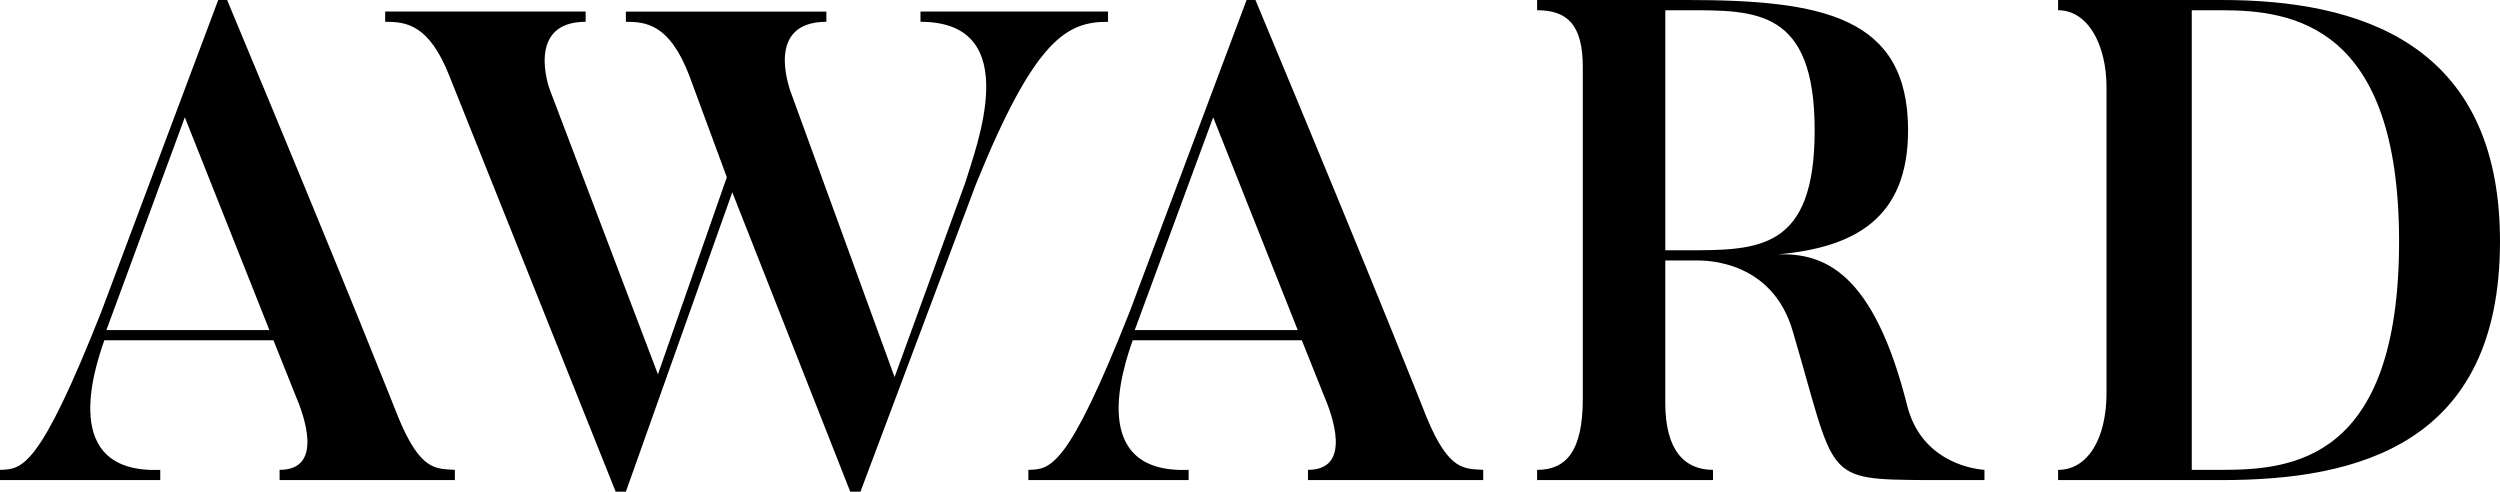
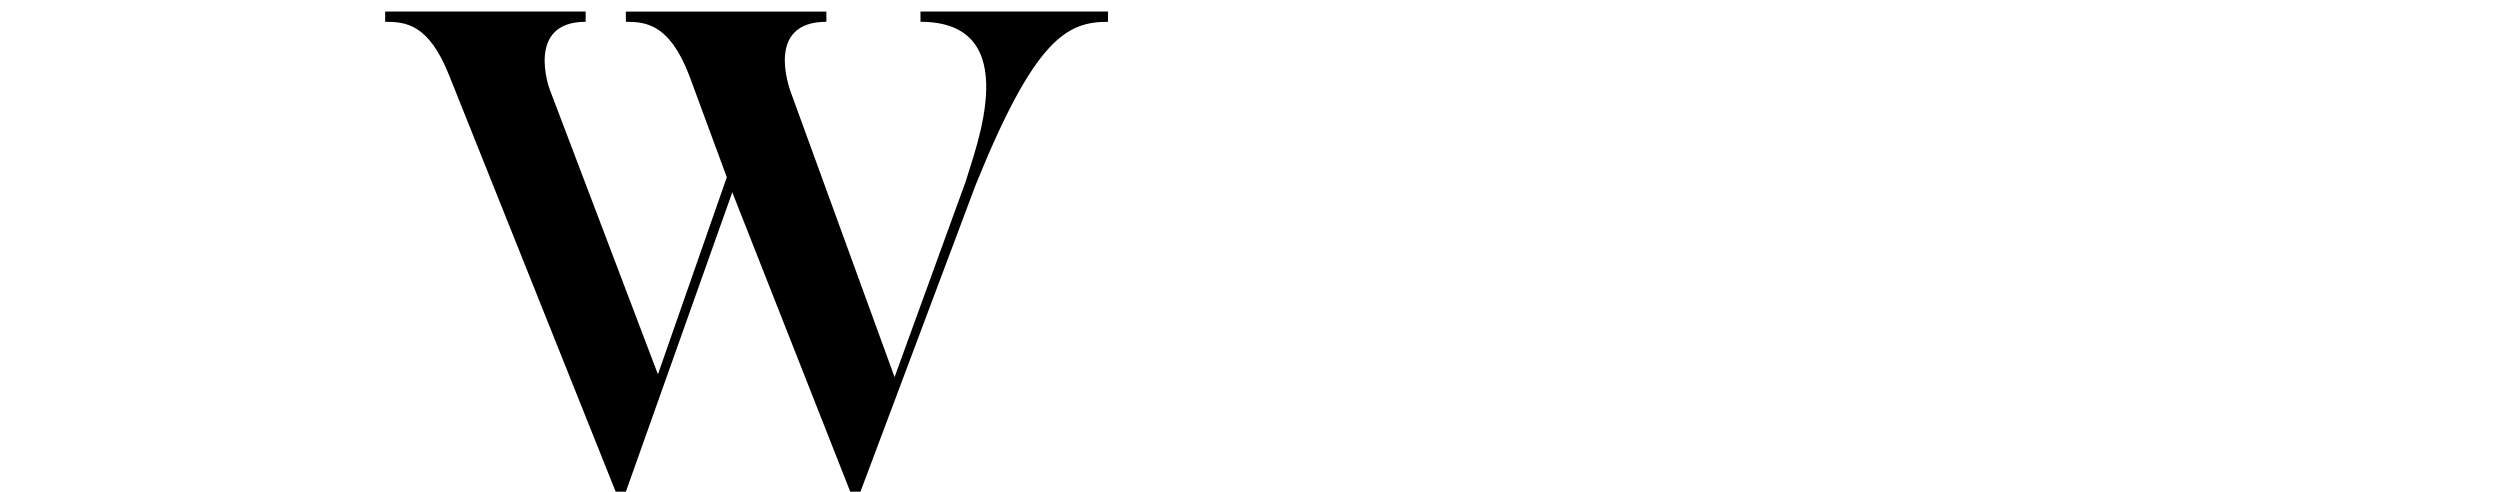
<svg xmlns="http://www.w3.org/2000/svg" width="432.588" height="85.072" viewBox="0 0 432.588 85.072">
  <g id="ttl_award" transform="translate(-104.888 -4106.928)">
-     <path id="パス_100163" data-name="パス 100163" d="M20.3-25.96l13.57-36.816L48.5-25.96Zm60.3,24.19c-3.186-.236-5.9.354-9.794-9.086,0,0-7.906-20.178-29.618-72.216H39.648L19.47-29.264C8.614-1.77,5.664-1.888,1.888-1.77V0h27.73V-1.77c-17.582.708-11.328-17.7-9.676-22.42H49.206l3.776,9.44c1.416,3.3,5.074,12.98-2.714,12.98V0H80.594ZM198.24-25.96l13.57-36.816L226.442-25.96Zm60.3,24.19c-3.186-.236-5.9.354-9.794-9.086,0,0-7.906-20.178-29.618-72.216h-1.534L197.414-29.264C186.558-1.77,183.608-1.888,179.832-1.77V0h27.73V-1.77c-17.582.708-11.328-17.7-9.676-22.42H227.15l3.776,9.44c1.416,3.3,5.074,12.98-2.714,12.98V0h30.326Zm57.348-58.764c0,20.768-9.676,20.768-22.184,20.768h-3.658V-81.3H293.7C305.738-81.3,315.886-81.538,315.886-60.534ZM345.268-1.77c-3.068-.236-10.974-2.006-13.334-10.974-5.9-23.6-14.632-26.55-22.42-26.314,13.334-1.18,22.538-6.254,22.538-21.476,0-19.706-14.868-22.538-38.35-22.538H267.86v1.77c5.192,0,7.906,2.478,7.906,9.794v57.466c0,8.968-2.832,12.272-7.906,12.272V0H298.3V-1.77c-4.956,0-8.26-3.422-8.26-11.564V-38h5.546c1.534,0,12.98,0,16.52,12.272C319.662-.118,317.184-.118,335.356,0h9.912ZM417.012-41.3c0,38-18.644,39.53-30.68,39.53H381.14V-81.3h5.192C398.6-81.3,417.012-78.706,417.012-41.3Zm17.464,0c0-34.574-24.662-41.772-48.144-41.772h-28.32v1.77c5.192,0,8.378,6.018,8.378,13.334V-15.1c0,8.024-3.3,13.334-8.378,13.334V0h28.32C409.814,0,434.476-6.136,434.476-41.3Z" transform="translate(103 4190)" />
    <path id="パス_100164" data-name="パス 100164" d="M94.164-83.072v1.77c18.29,0,9.44,22.066,7.788,27.73L89.68-19.824,71.626-69.384C71.508-69.856,67.26-81.3,77.88-81.3v-1.77H43.188v1.77c3.422,0,7.552.354,10.974,9.322L60.652-54.4,48.734-20.3,30.09-69.384c-.236-.472-4.248-11.918,6.136-11.918v-1.77H1.534v1.77c3.54,0,7.552.354,11.092,9.322L41.418,0h1.77L61.6-51.8,82.01,0h1.77l19.942-53.1c10.266-25.37,15.812-28.2,22.892-28.2v-1.77Z" transform="translate(170 4192)" />
  </g>
</svg>